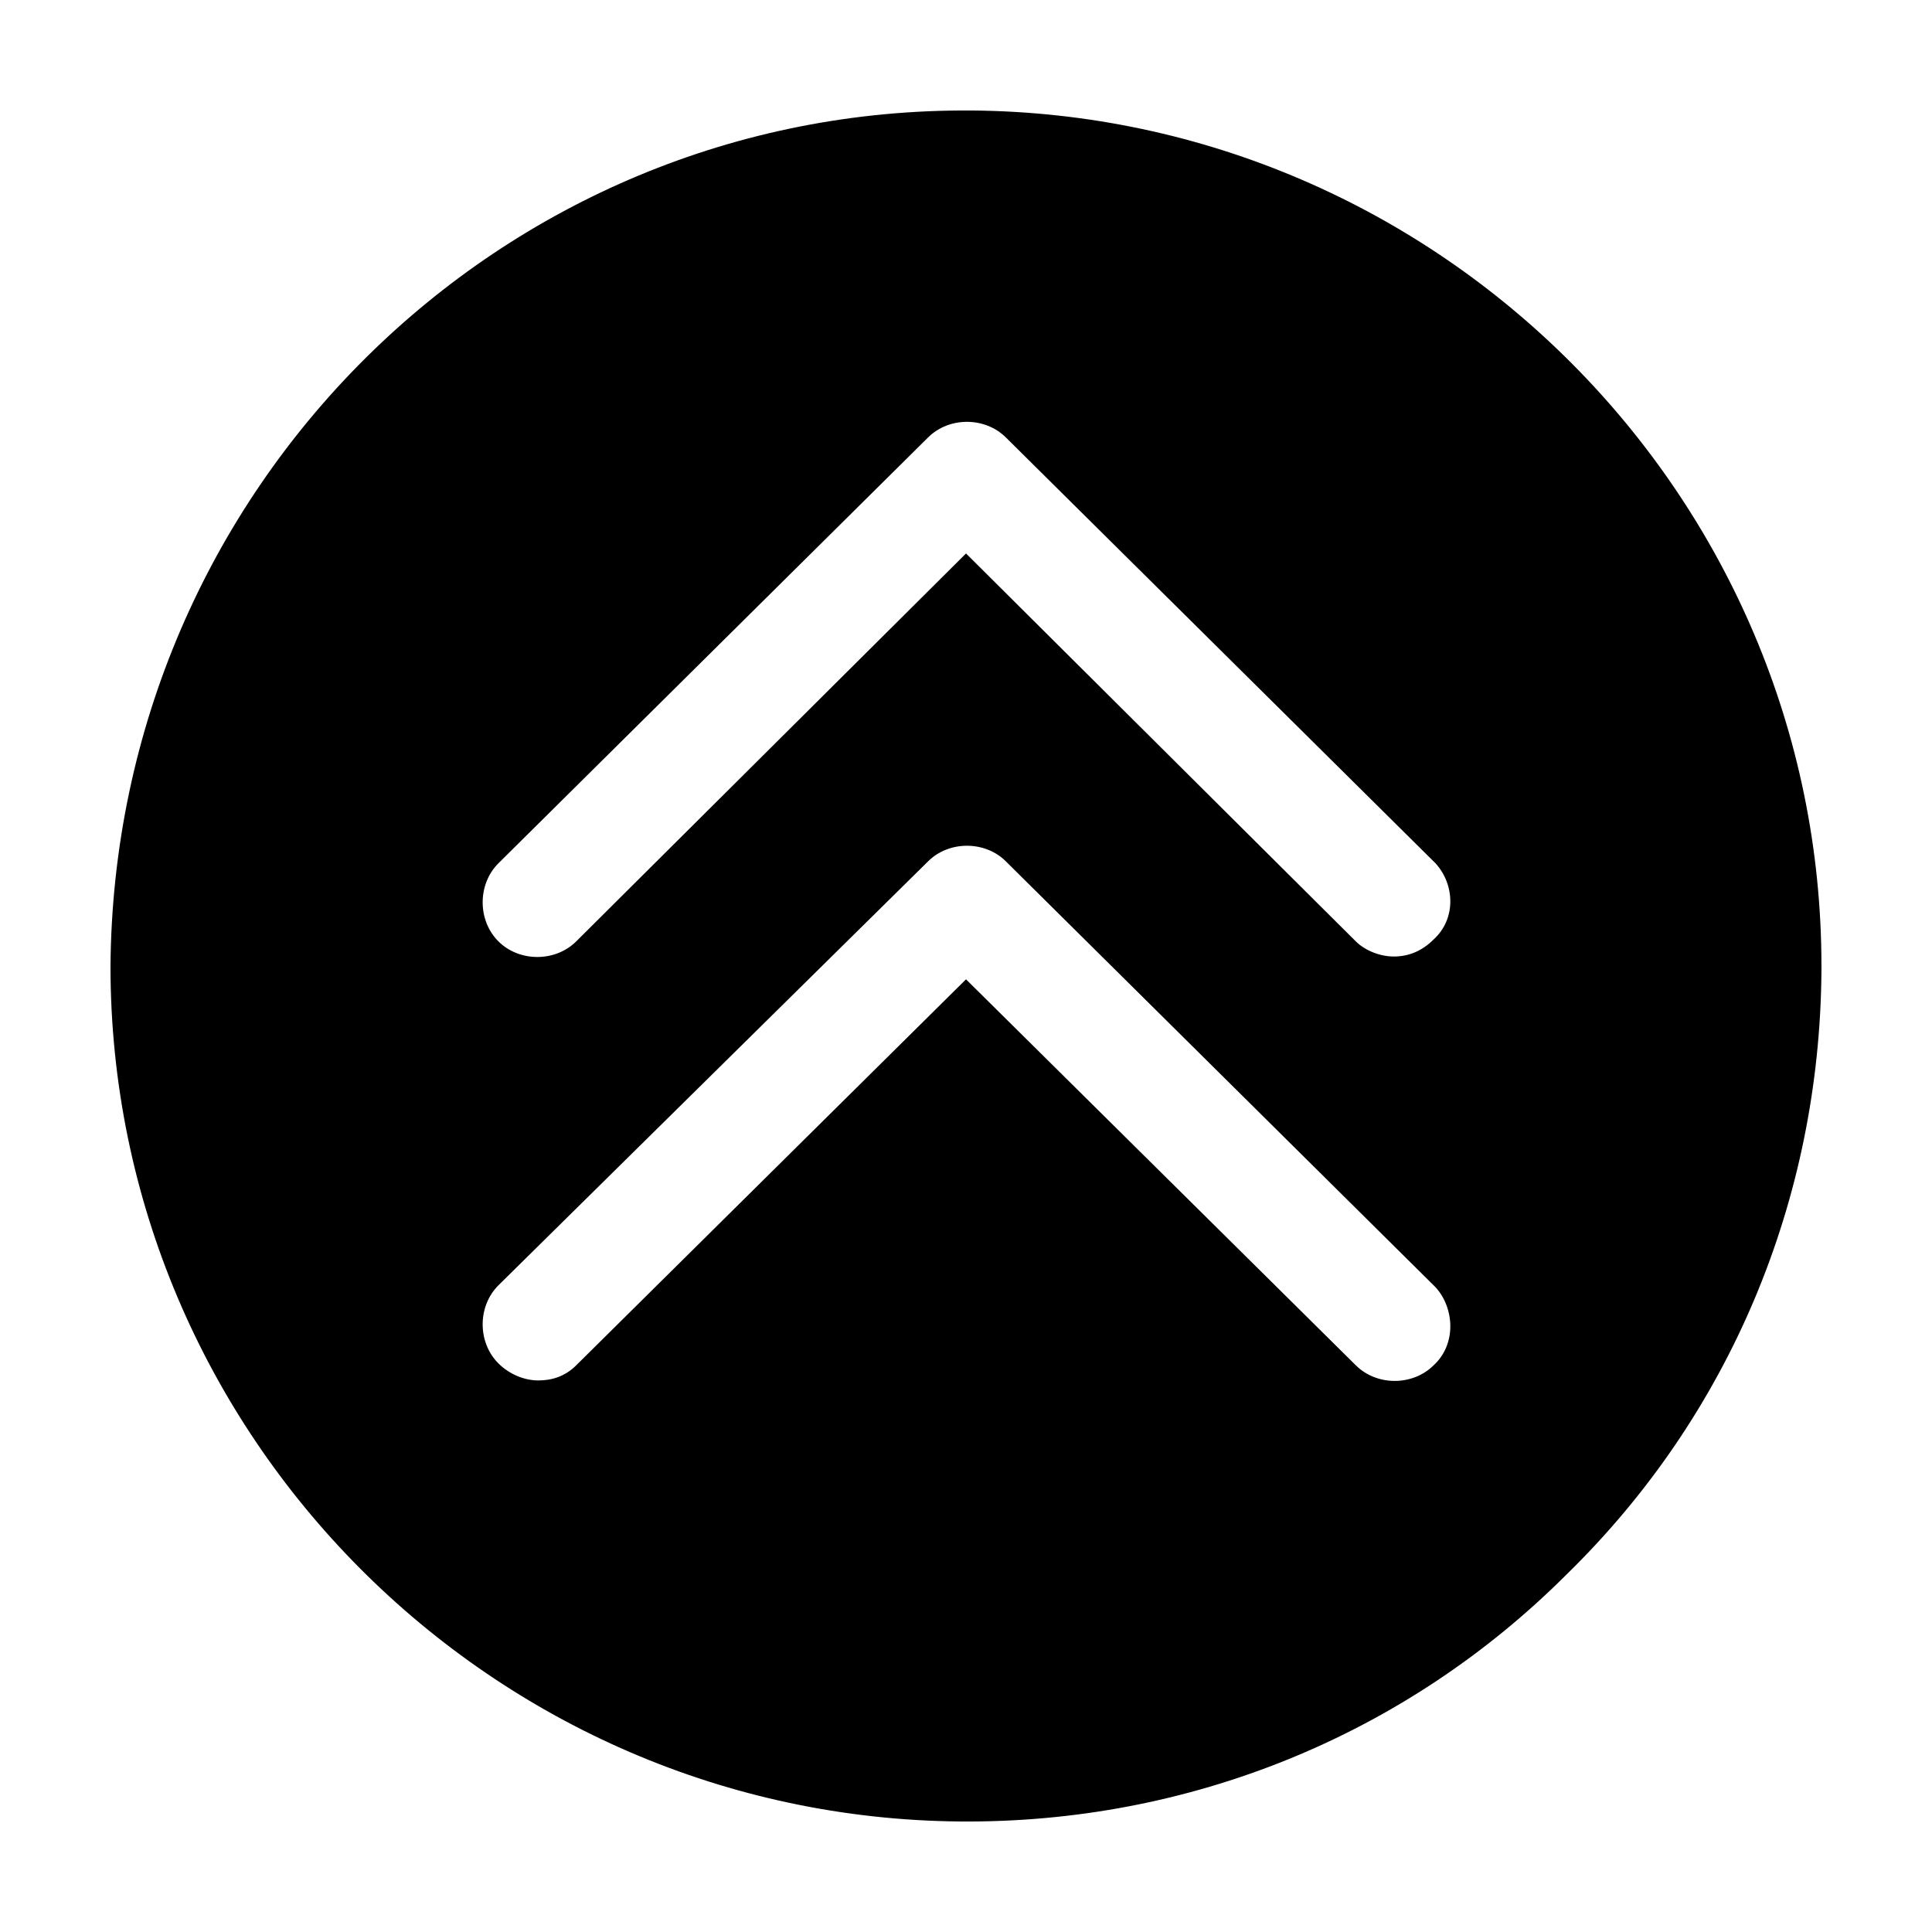
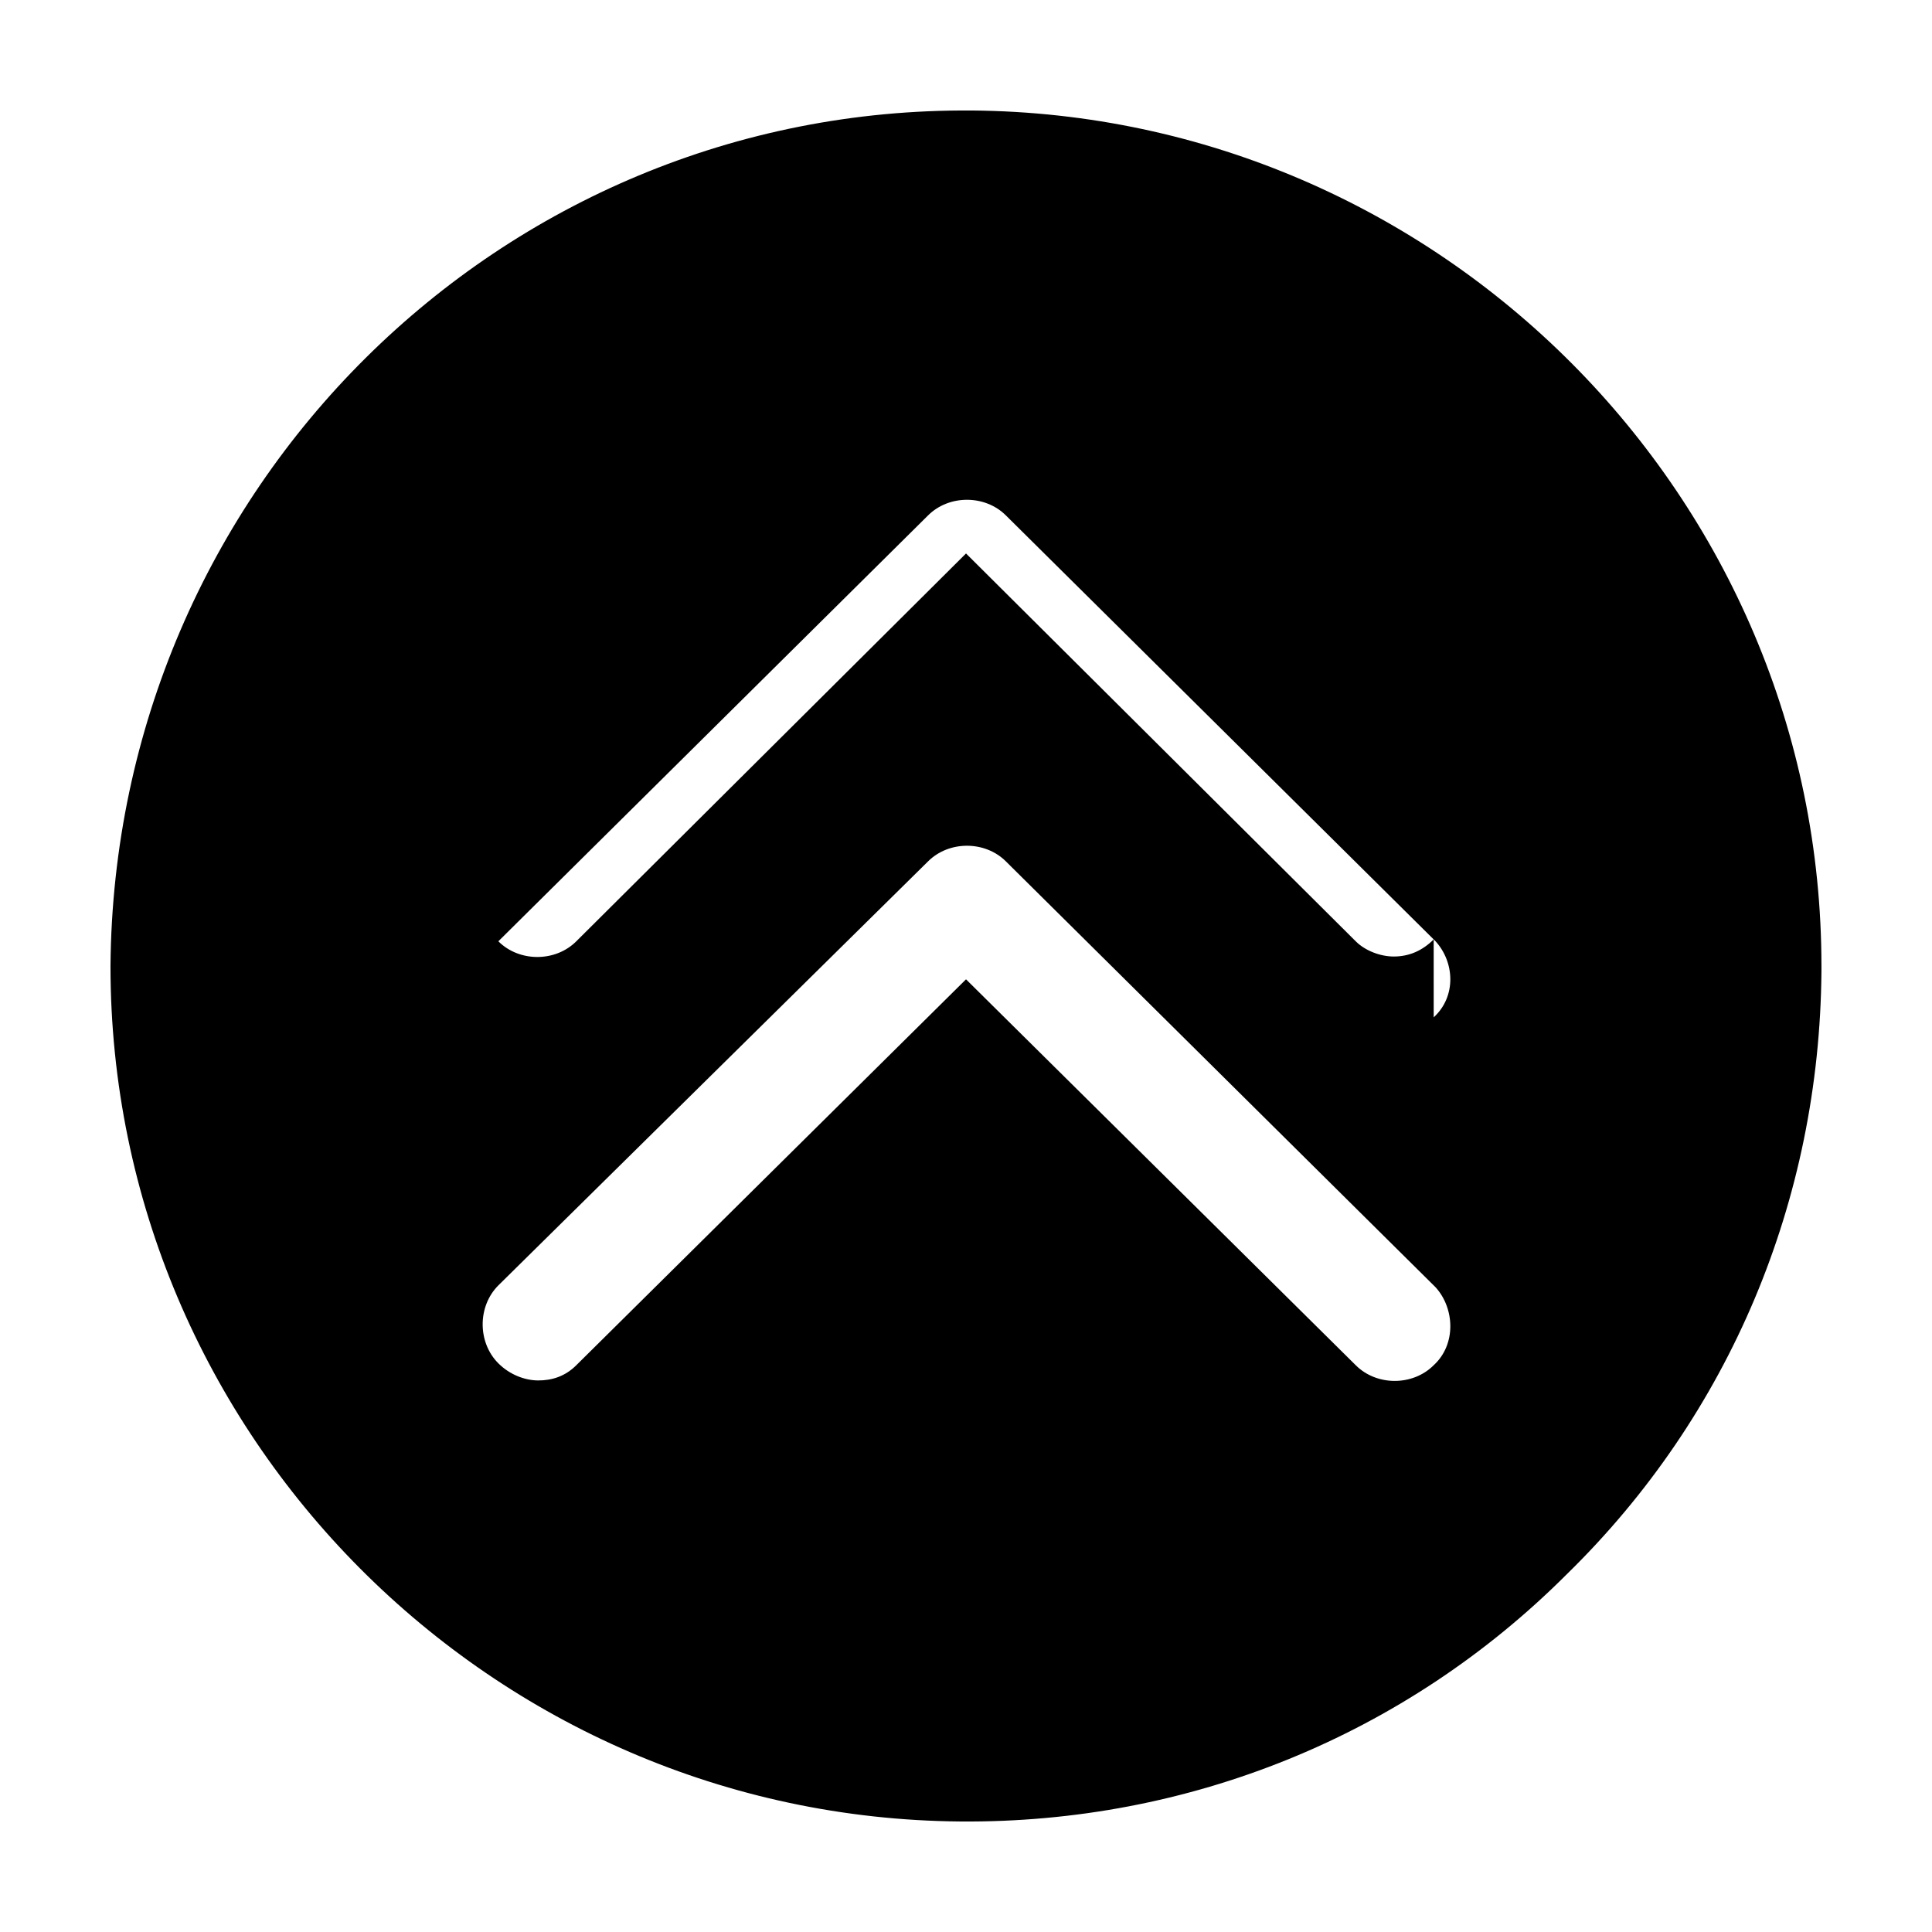
<svg xmlns="http://www.w3.org/2000/svg" fill="#000000" width="800px" height="800px" version="1.1" viewBox="144 144 512 512">
-   <path d="m401.51 173.29c-124.95-1.008-227.22 100.26-228.23 226.71 0 124.44 101.27 225.71 225.2 226.71 60.457 0.504 117.89-22.672 160.71-65.496 43.328-42.32 67.008-99.25 67.512-159.71v-1.512c-0.004-124.44-101.27-225.71-225.2-226.71zm122.43 332.51c-5.543 5.543-15.113 5.543-20.656 0l-103.28-102.27-103.28 102.27c-3.023 3.023-6.551 4.031-10.078 4.031s-7.559-1.512-10.578-4.535c-5.543-5.543-5.543-15.113 0-20.656l113.86-112.35c5.543-5.543 15.113-5.543 20.656 0l113.86 112.85c5.039 5.543 5.543 15.117-0.5 20.656zm0-112.85c-3.023 3.023-6.551 4.535-10.578 4.535-3.527 0-7.559-1.512-10.078-4.031l-103.28-102.78-103.28 102.78c-5.543 5.543-15.113 5.543-20.656 0s-5.543-15.113 0-20.656l113.86-112.85c5.543-5.543 15.113-5.543 20.656 0l113.86 112.85c5.039 5.543 5.543 14.609-0.5 20.152z" />
+   <path d="m401.51 173.29c-124.95-1.008-227.22 100.26-228.23 226.71 0 124.44 101.27 225.71 225.2 226.71 60.457 0.504 117.89-22.672 160.71-65.496 43.328-42.32 67.008-99.25 67.512-159.71v-1.512c-0.004-124.44-101.27-225.71-225.2-226.71zm122.43 332.51c-5.543 5.543-15.113 5.543-20.656 0l-103.28-102.27-103.28 102.27c-3.023 3.023-6.551 4.031-10.078 4.031s-7.559-1.512-10.578-4.535c-5.543-5.543-5.543-15.113 0-20.656l113.86-112.35c5.543-5.543 15.113-5.543 20.656 0l113.86 112.85c5.039 5.543 5.543 15.117-0.5 20.656zm0-112.85c-3.023 3.023-6.551 4.535-10.578 4.535-3.527 0-7.559-1.512-10.078-4.031l-103.28-102.78-103.28 102.78c-5.543 5.543-15.113 5.543-20.656 0l113.86-112.85c5.543-5.543 15.113-5.543 20.656 0l113.86 112.85c5.039 5.543 5.543 14.609-0.5 20.152z" />
</svg>